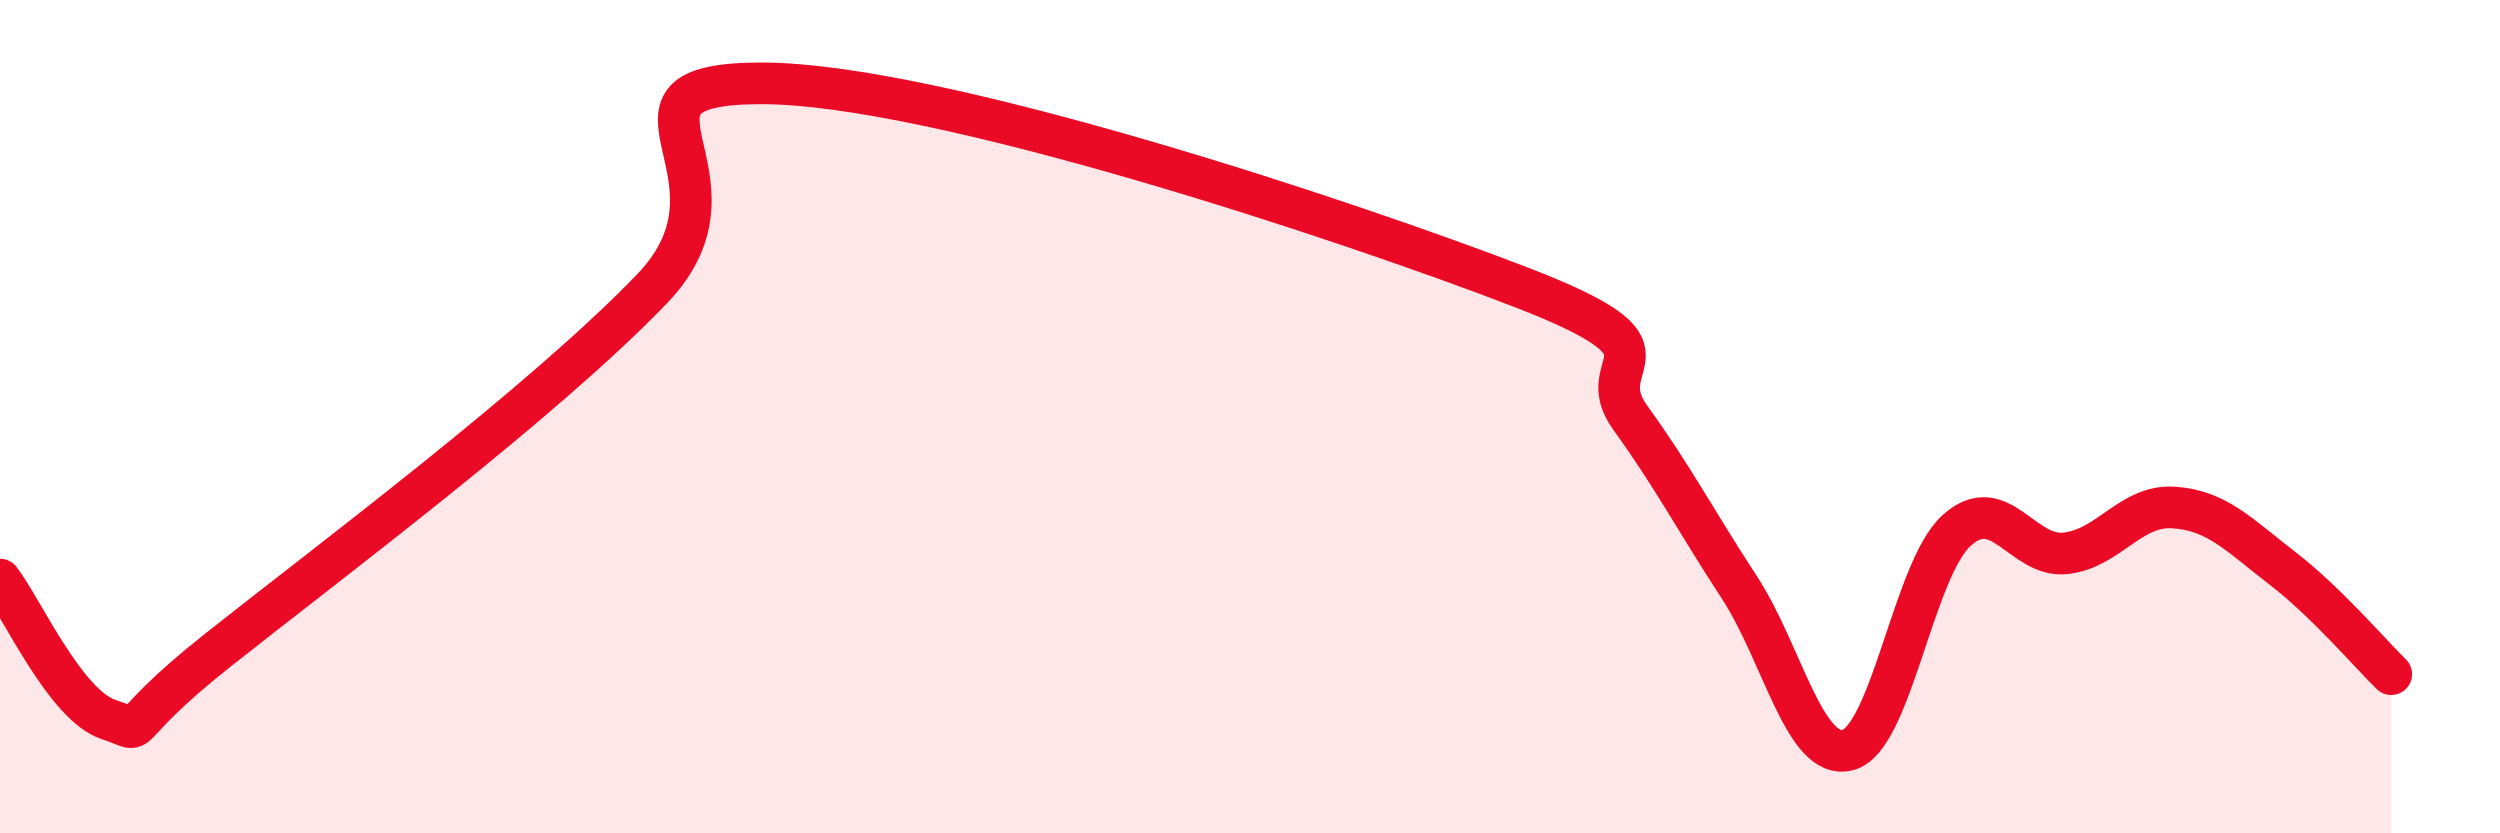
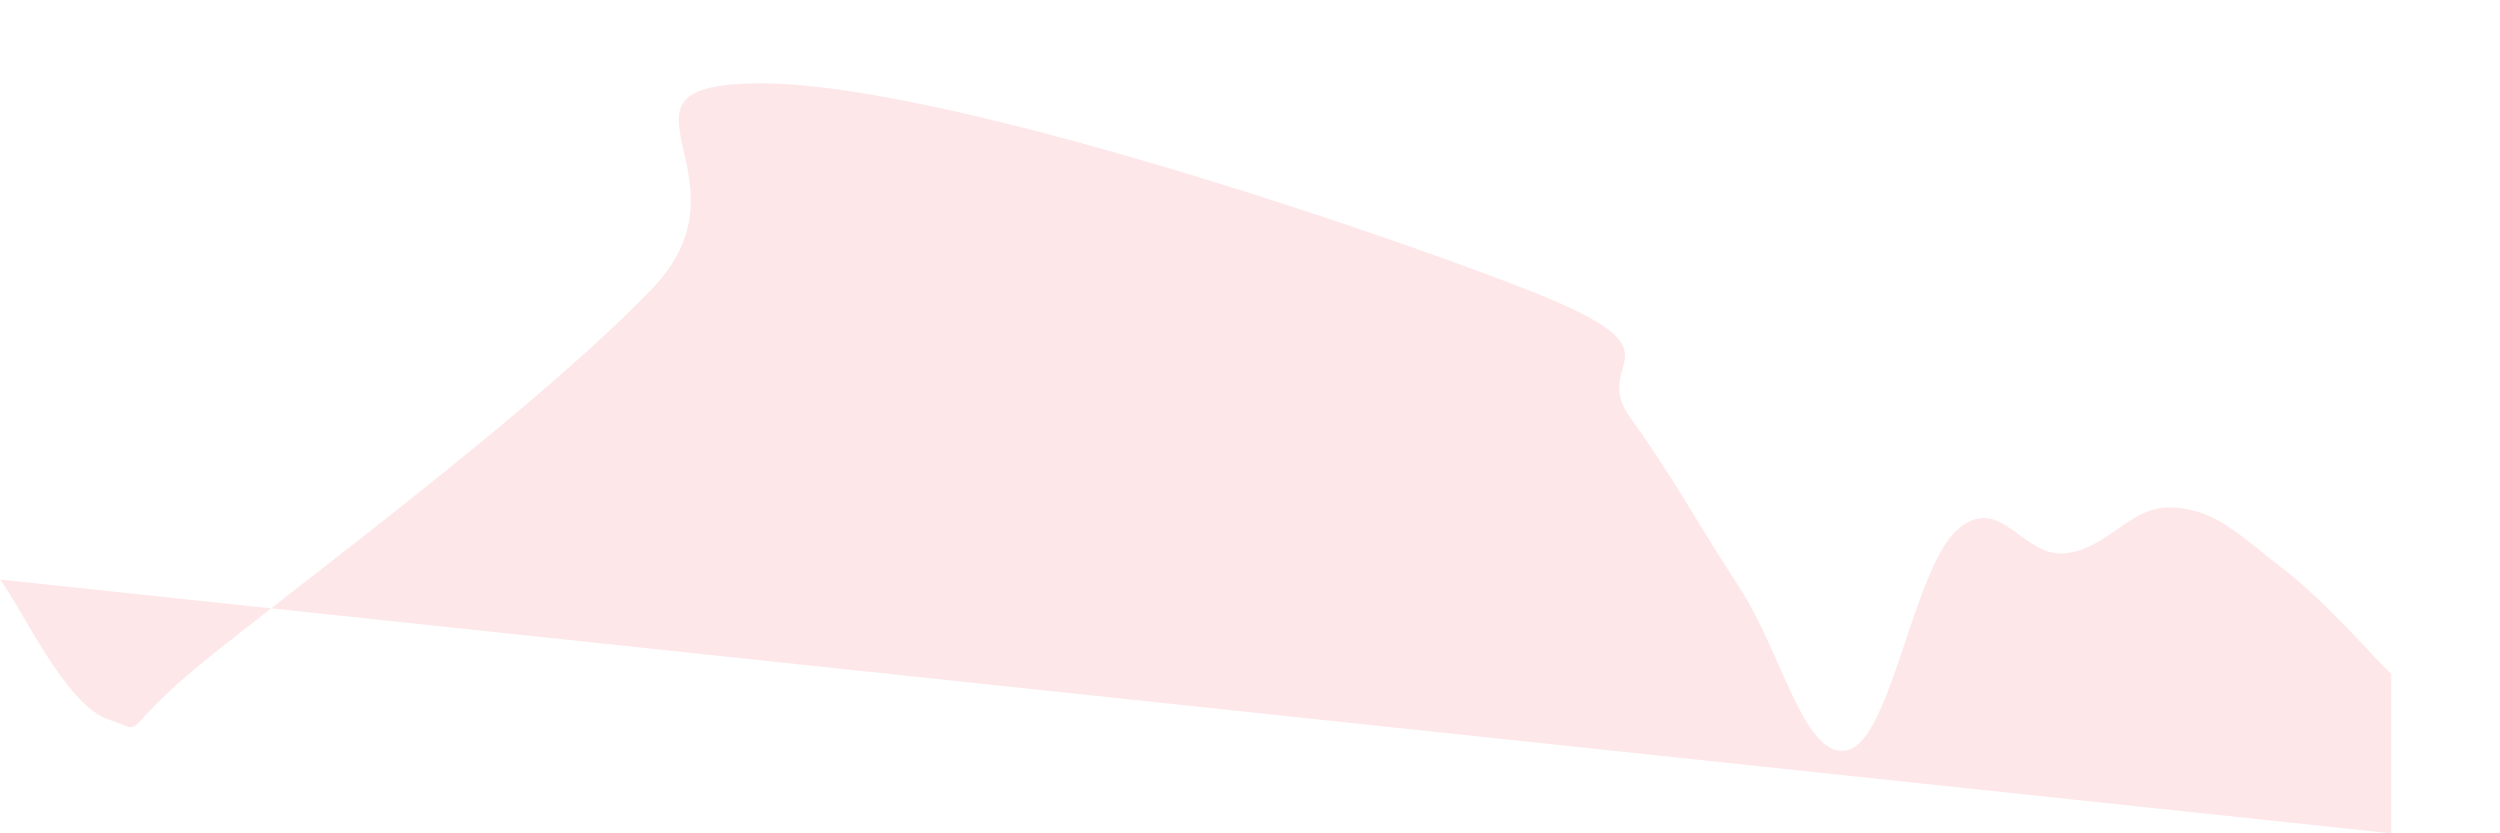
<svg xmlns="http://www.w3.org/2000/svg" width="60" height="20" viewBox="0 0 60 20">
-   <path d="M 0,13.91 C 0.52,14.58 1.57,16.93 2.61,17.27 C 3.65,17.61 2.61,17.68 5.22,15.61 C 7.83,13.54 13.04,9.65 15.65,6.93 C 18.26,4.21 14.09,2.01 18.26,2 C 22.43,1.99 32.35,5.29 36.52,6.9 C 40.69,8.51 38.09,8.59 39.13,10.03 C 40.17,11.47 40.7,12.5 41.74,14.09 C 42.78,15.68 43.31,18.27 44.35,18 C 45.39,17.73 45.92,13.67 46.96,12.73 C 48,11.79 48.53,13.39 49.57,13.28 C 50.61,13.17 51.13,12.11 52.17,12.18 C 53.21,12.25 53.74,12.84 54.78,13.64 C 55.82,14.44 56.87,15.67 57.39,16.18L57.39 20L0 20Z" fill="#EB0A25" opacity="0.1" stroke-linecap="round" stroke-linejoin="round" />
-   <path d="M 0,13.91 C 0.52,14.58 1.57,16.93 2.61,17.27 C 3.65,17.61 2.61,17.68 5.22,15.61 C 7.83,13.54 13.04,9.65 15.65,6.93 C 18.26,4.21 14.09,2.01 18.26,2 C 22.43,1.99 32.35,5.29 36.52,6.9 C 40.69,8.51 38.09,8.59 39.13,10.03 C 40.17,11.47 40.7,12.5 41.74,14.09 C 42.78,15.68 43.31,18.27 44.35,18 C 45.39,17.73 45.92,13.67 46.96,12.73 C 48,11.79 48.53,13.39 49.57,13.28 C 50.61,13.17 51.13,12.11 52.17,12.18 C 53.21,12.25 53.74,12.84 54.78,13.64 C 55.82,14.44 56.87,15.67 57.39,16.18" stroke="#EB0A25" stroke-width="1" fill="none" stroke-linecap="round" stroke-linejoin="round" />
+   <path d="M 0,13.91 C 0.52,14.58 1.57,16.93 2.61,17.27 C 3.65,17.61 2.61,17.68 5.22,15.61 C 7.83,13.54 13.04,9.65 15.65,6.93 C 18.26,4.21 14.09,2.01 18.26,2 C 22.43,1.99 32.35,5.29 36.52,6.9 C 40.69,8.51 38.09,8.59 39.13,10.03 C 40.17,11.47 40.7,12.5 41.74,14.09 C 42.78,15.68 43.31,18.27 44.35,18 C 45.39,17.73 45.92,13.67 46.96,12.73 C 48,11.79 48.53,13.39 49.57,13.28 C 50.61,13.17 51.13,12.11 52.17,12.18 C 53.21,12.25 53.74,12.84 54.78,13.64 C 55.82,14.44 56.87,15.67 57.39,16.18L57.39 20Z" fill="#EB0A25" opacity="0.1" stroke-linecap="round" stroke-linejoin="round" />
</svg>